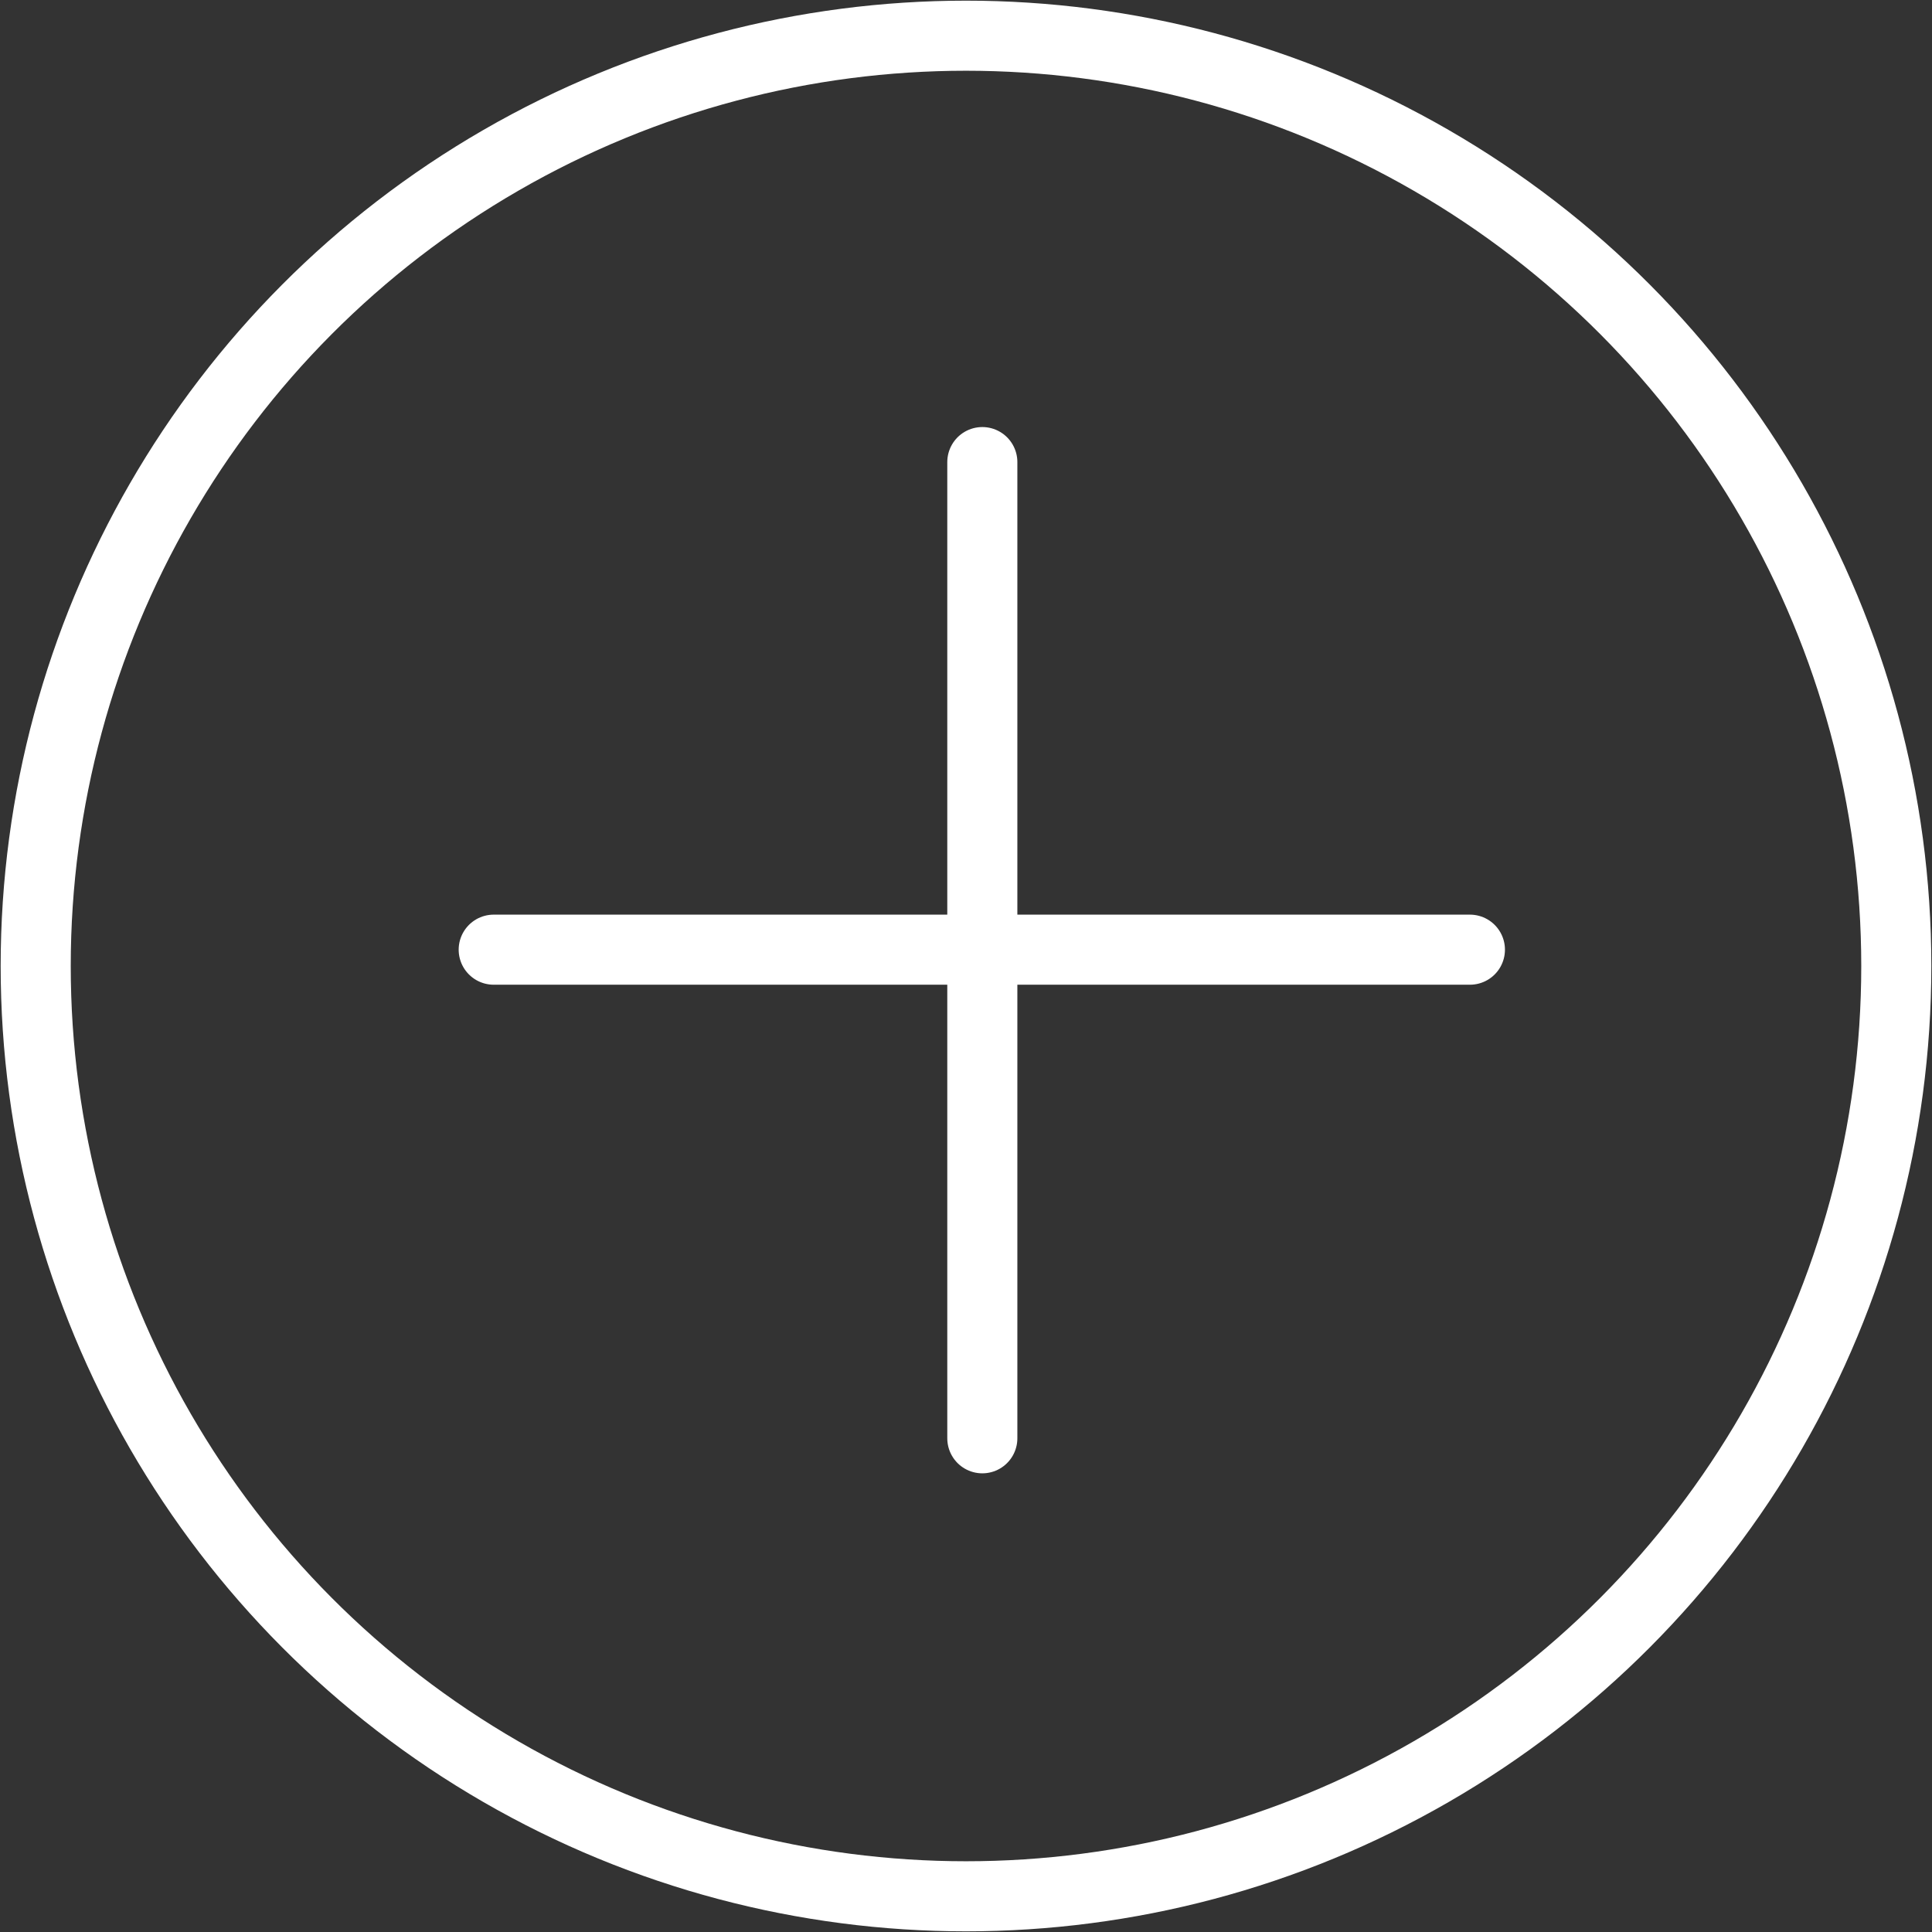
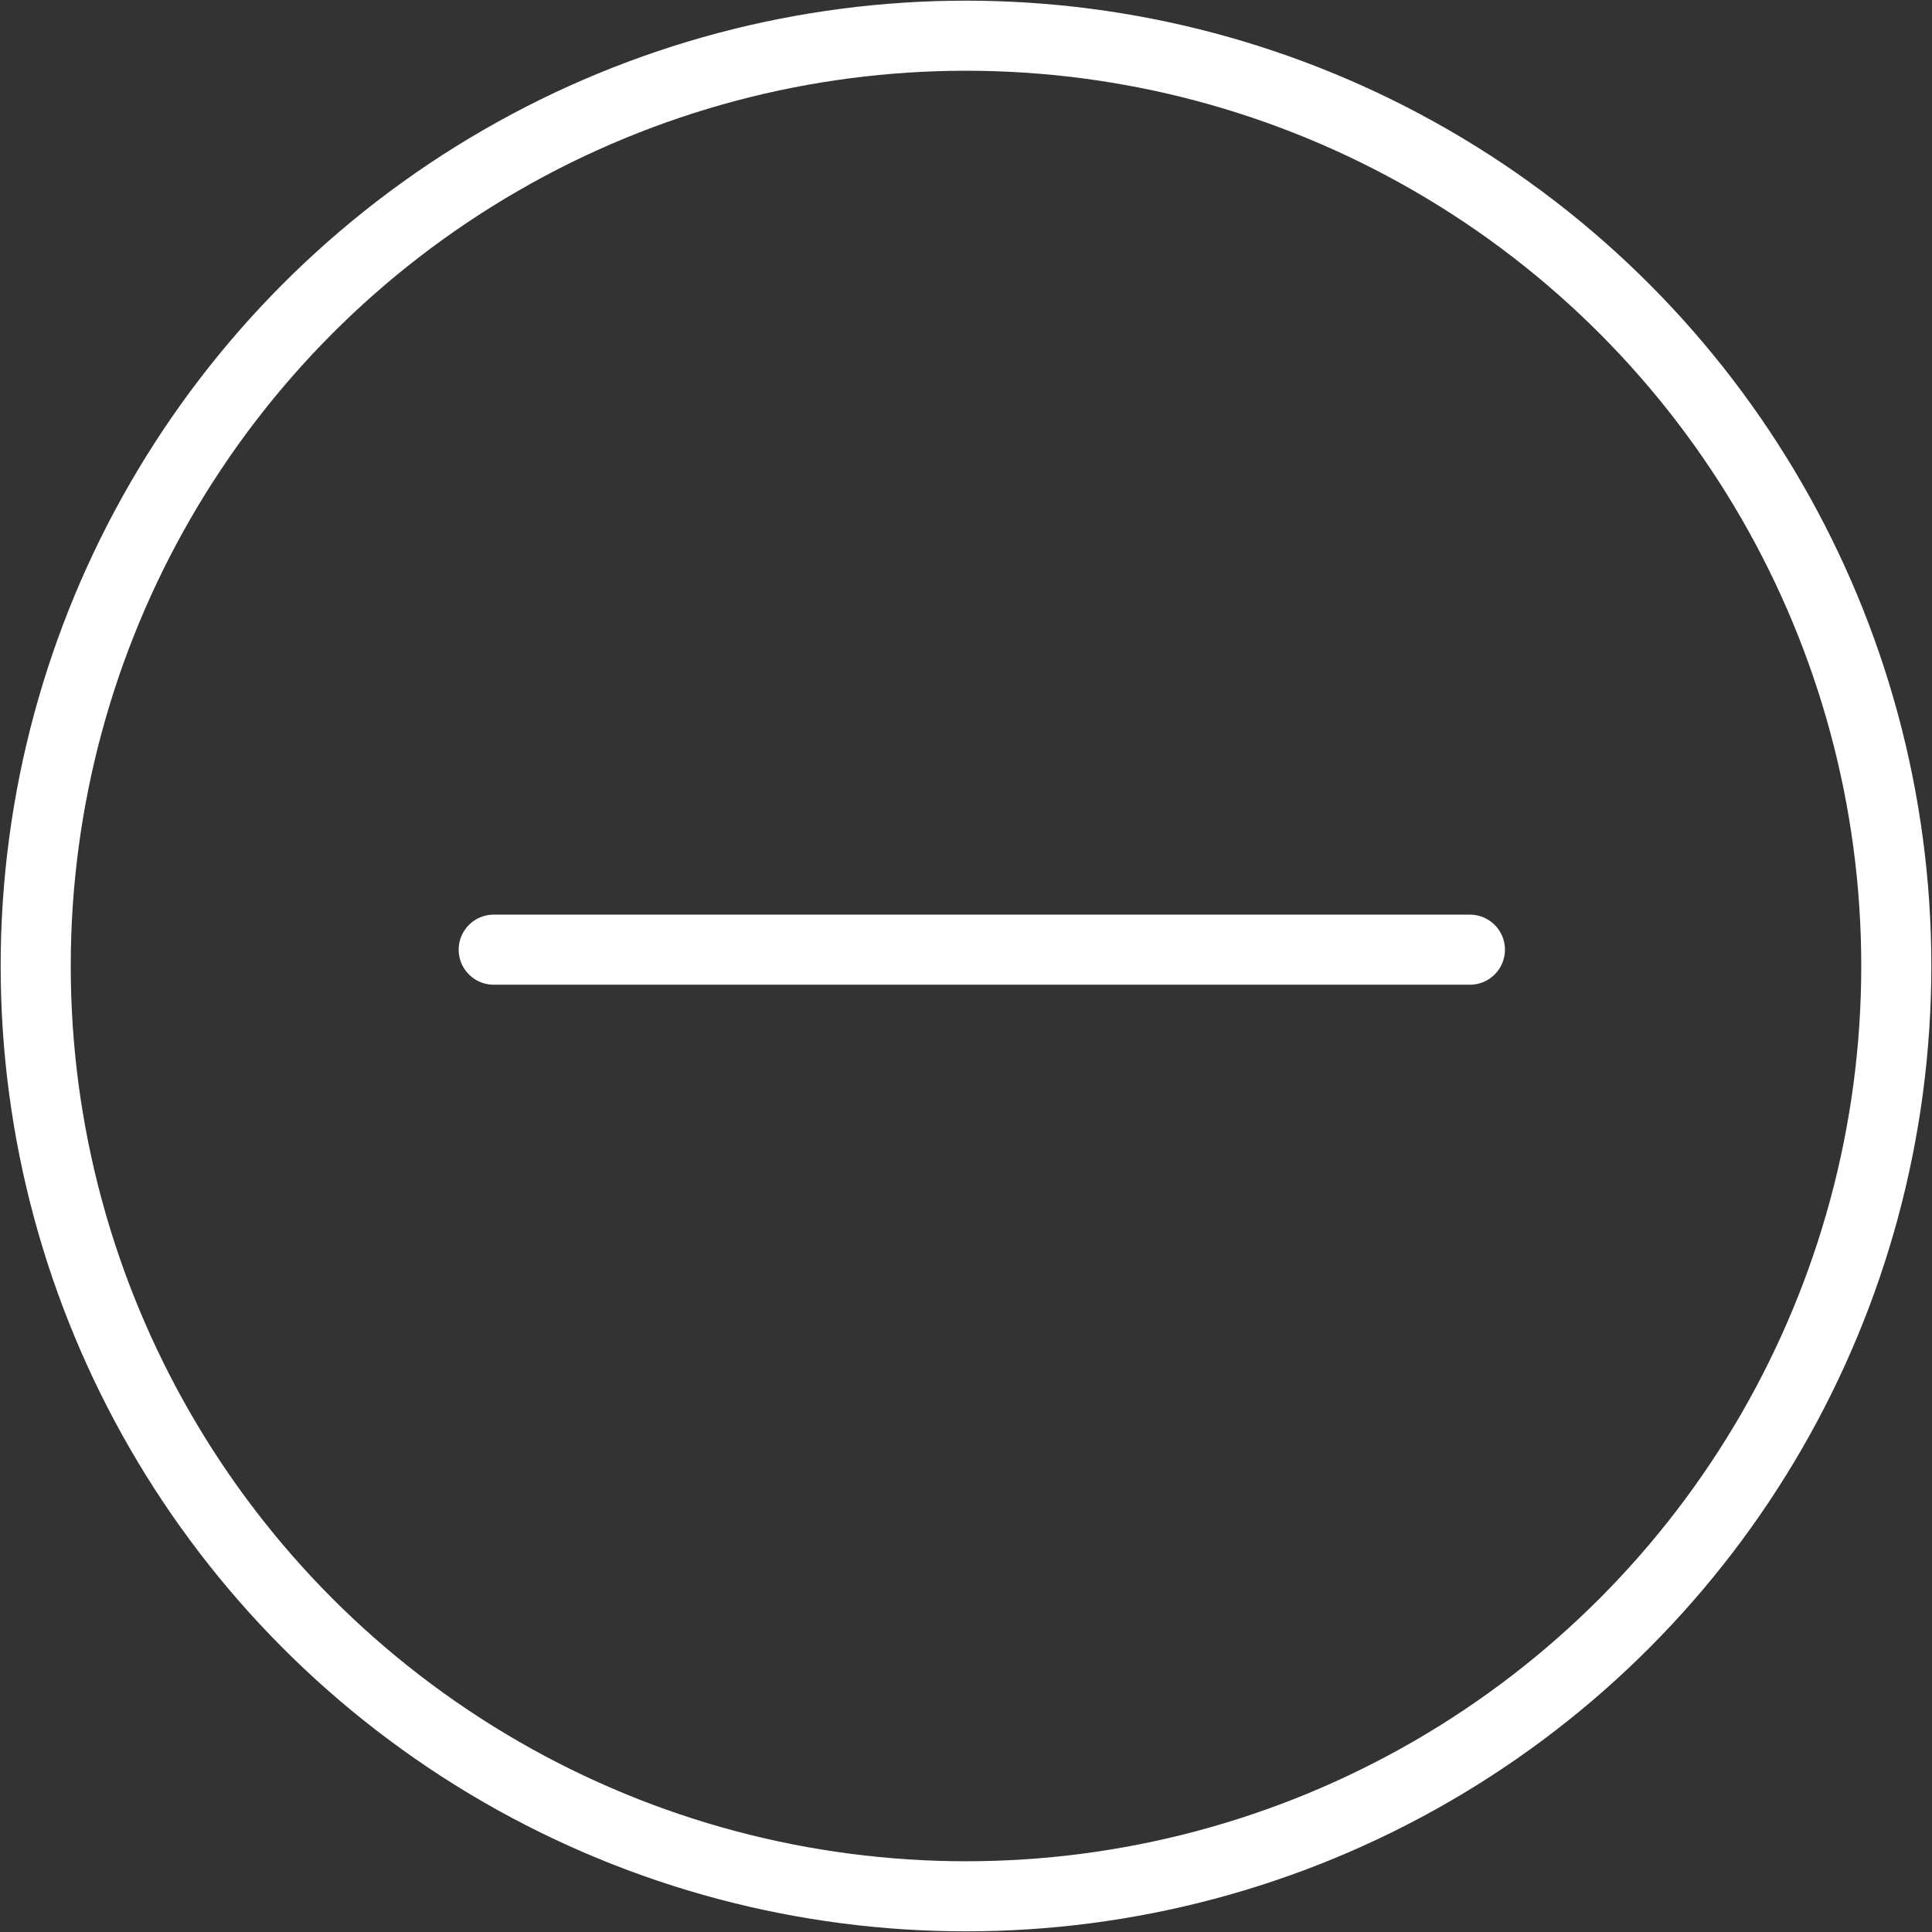
<svg xmlns="http://www.w3.org/2000/svg" viewBox="0 0 18.94 18.94">
  <rect x="0" y="0" width="18.94" height="18.94" fill="#333333" stroke="none" />
  <title>ADD</title>
  <circle cx="9.47" cy="9.47" r="9.12" style="fill:none;stroke:#FFFFFF;stroke-linecap:round;stroke-linejoin:round;stroke-width:0.687px" />
-   <line x1="9.63" y1="4.53" x2="9.63" y2="14.1" style="fill:none;stroke:#FFFFFF;stroke-linecap:round;stroke-linejoin:round;stroke-width:0.687px" />
  <line x1="4.84" y1="9.31" x2="14.41" y2="9.31" style="fill:none;stroke:#FFFFFF;stroke-linecap:round;stroke-linejoin:round;stroke-width:0.687px" />
</svg>